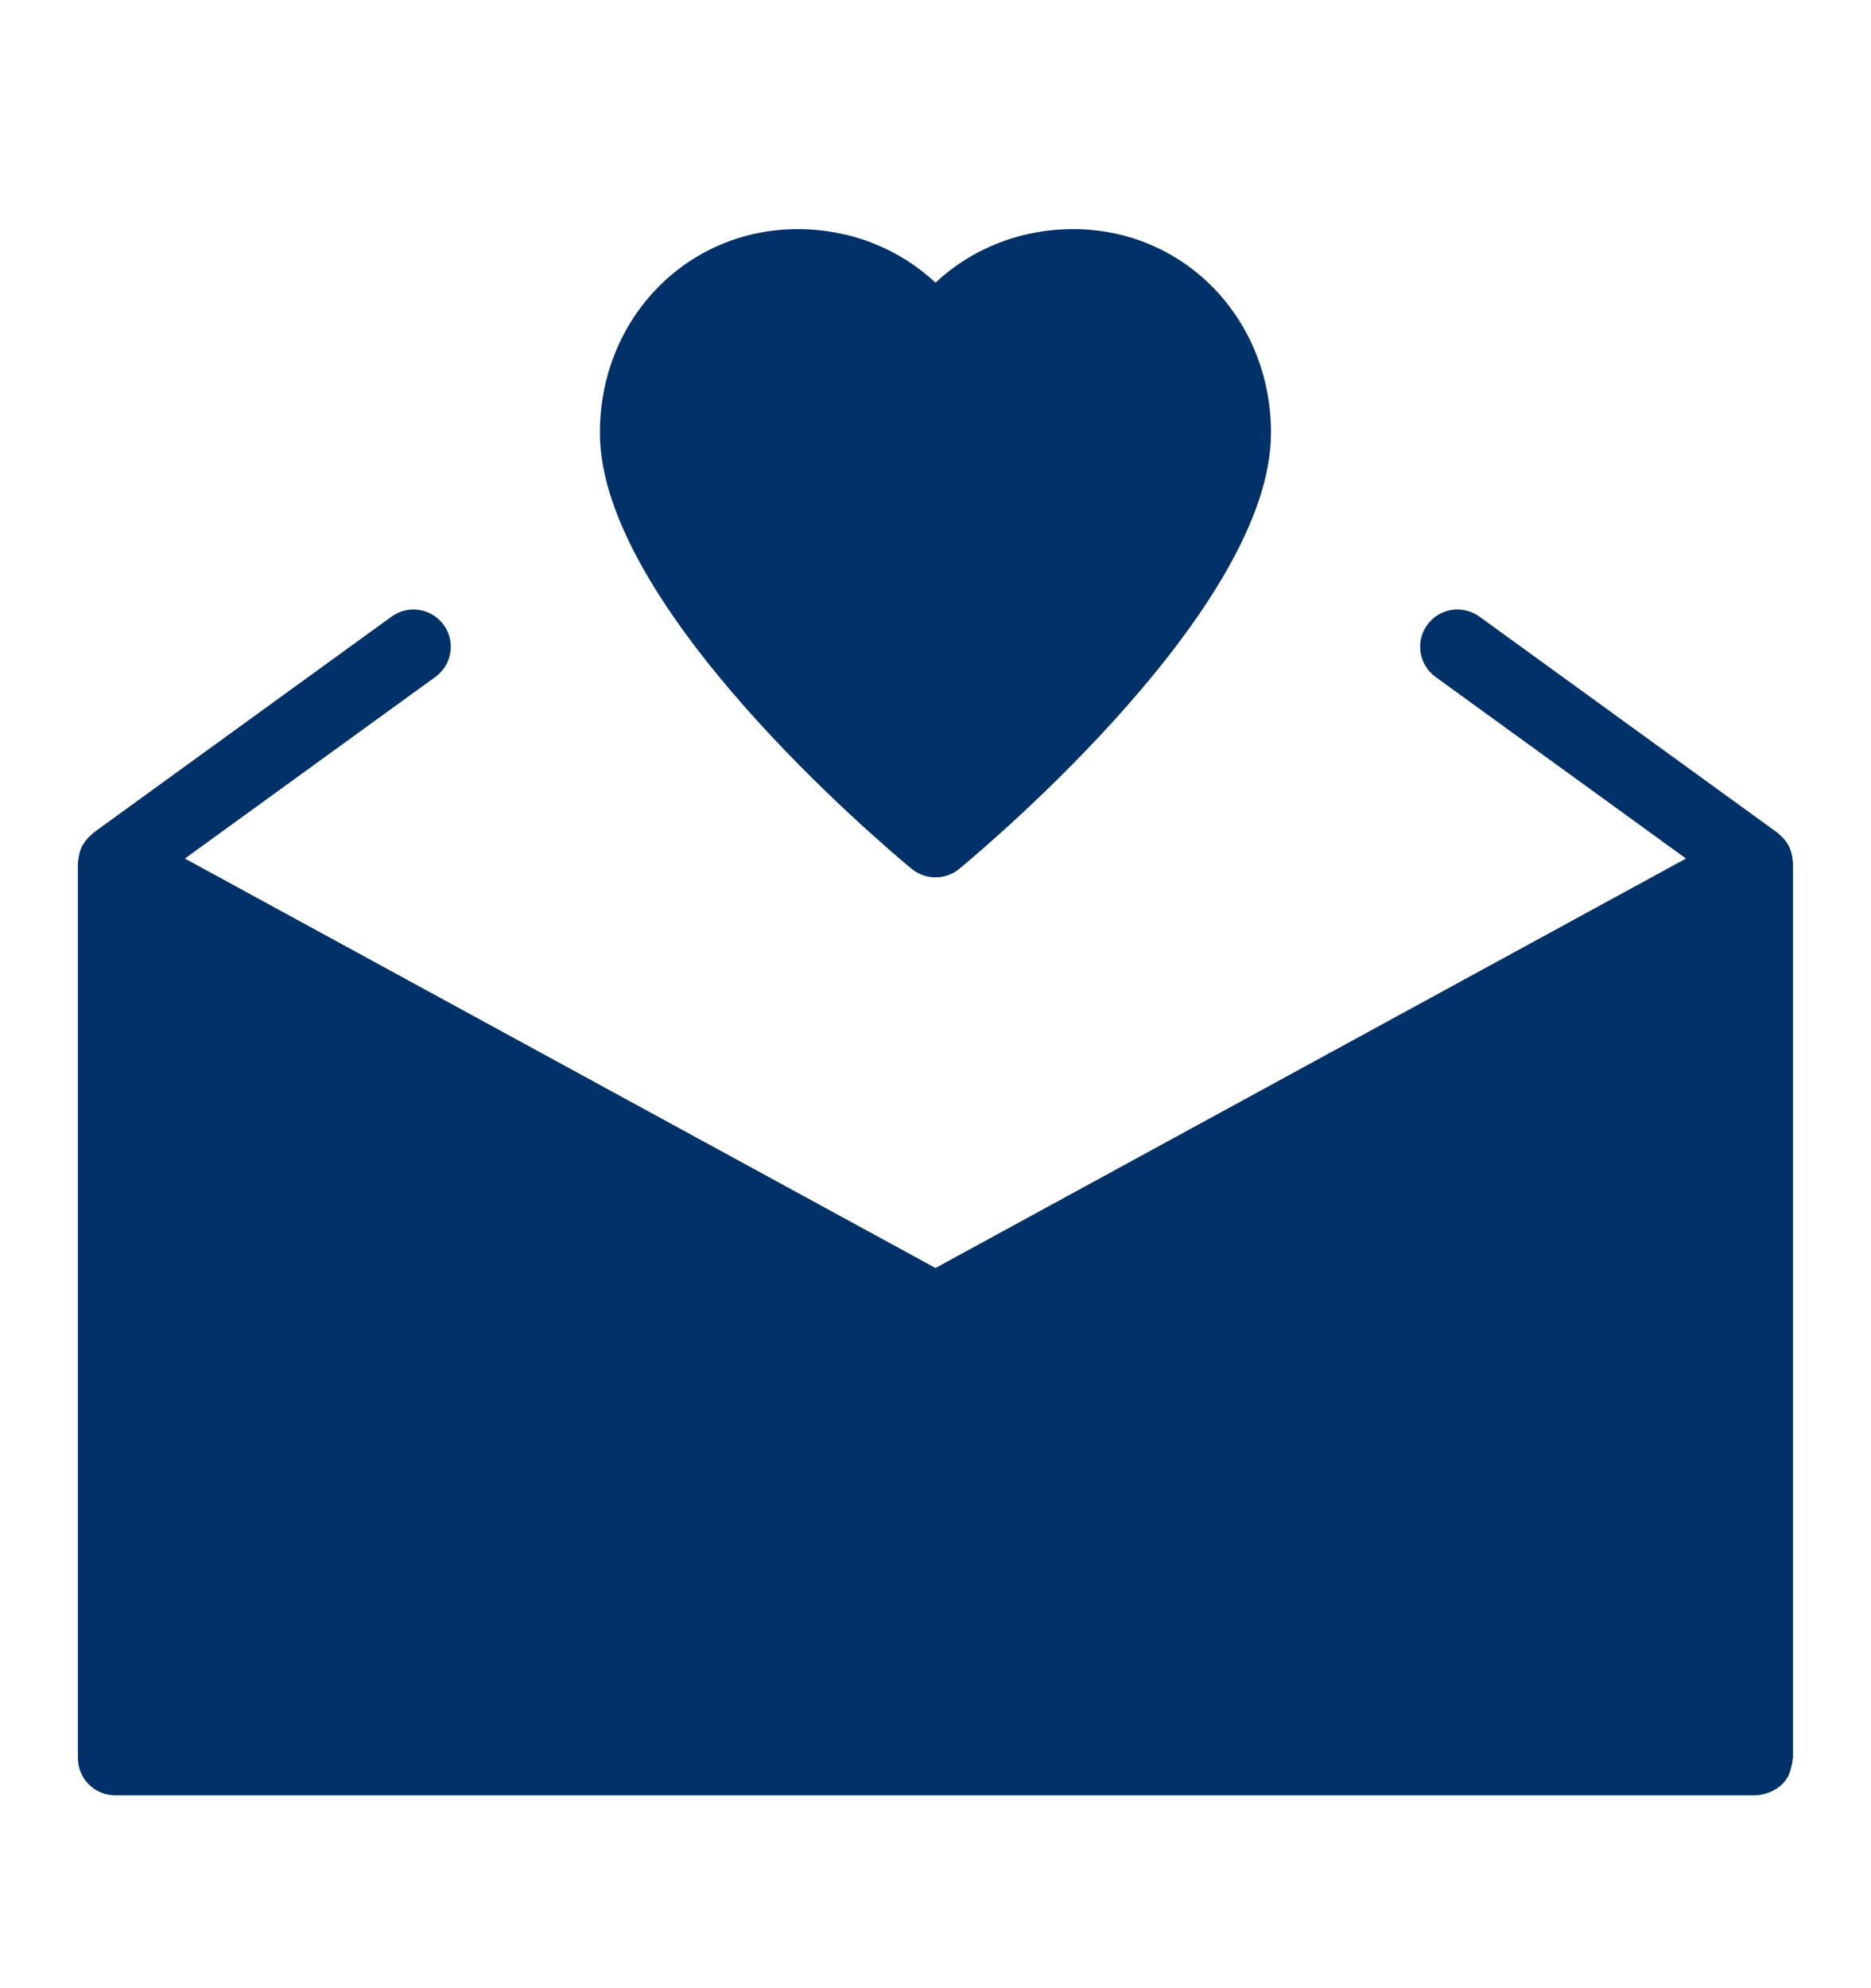
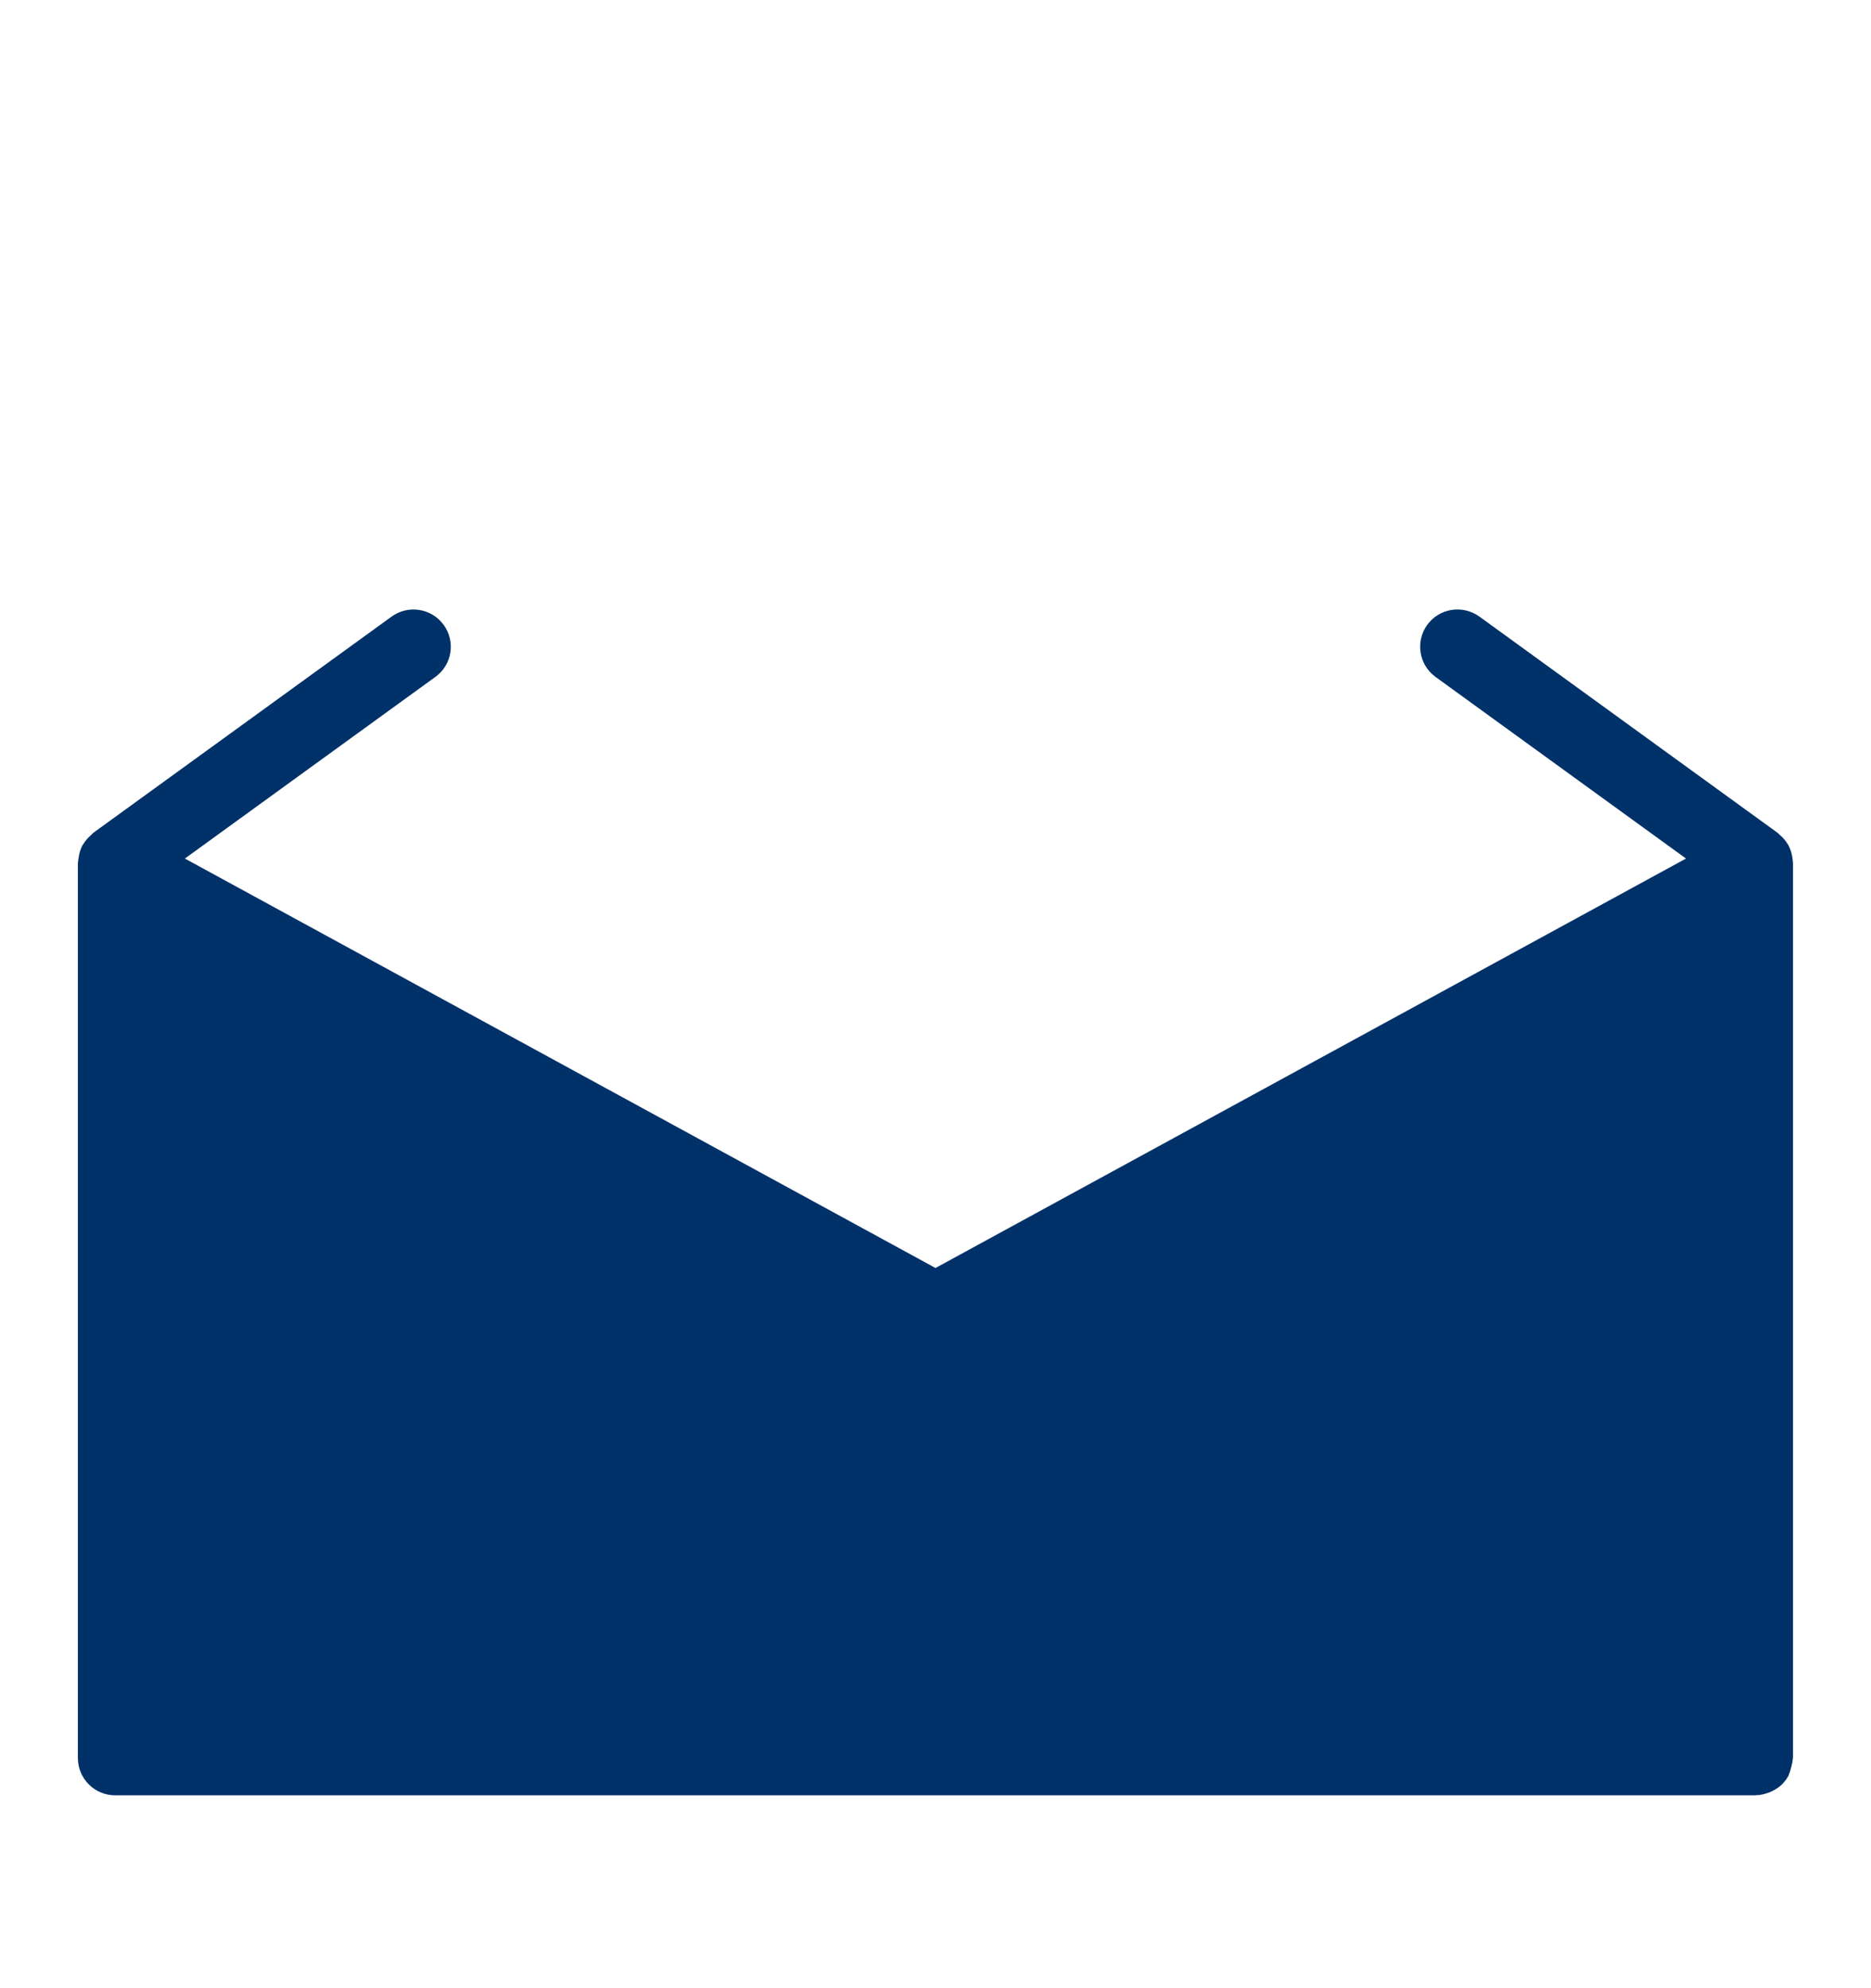
<svg xmlns="http://www.w3.org/2000/svg" width="16" height="17" viewBox="0 0 16 17" fill="none">
  <path d="M15.333 7.38C15.333 7.372 15.331 7.366 15.331 7.359C15.33 7.351 15.329 7.343 15.328 7.336C15.323 7.298 15.312 7.263 15.295 7.23C15.295 7.229 15.295 7.228 15.294 7.227C15.293 7.224 15.29 7.223 15.289 7.22C15.271 7.19 15.248 7.162 15.22 7.139C15.216 7.135 15.212 7.131 15.208 7.127C15.206 7.126 15.204 7.123 15.201 7.121L12.651 5.272C12.507 5.169 12.309 5.2 12.205 5.343C12.102 5.486 12.134 5.685 12.276 5.788L14.418 7.341L8 10.842L1.581 7.341L3.723 5.788C3.866 5.685 3.898 5.486 3.794 5.343C3.691 5.201 3.492 5.169 3.349 5.272L0.798 7.121C0.796 7.123 0.794 7.126 0.792 7.127C0.787 7.131 0.784 7.135 0.78 7.139C0.752 7.162 0.729 7.19 0.711 7.22C0.709 7.223 0.707 7.224 0.705 7.227C0.705 7.228 0.705 7.229 0.704 7.23C0.687 7.263 0.677 7.298 0.672 7.336C0.671 7.343 0.669 7.351 0.669 7.359C0.668 7.366 0.666 7.372 0.666 7.38V15.032C0.666 15.208 0.809 15.351 0.985 15.351H15.014C15.014 15.351 15.015 15.35 15.015 15.35C15.053 15.35 15.089 15.341 15.124 15.328C15.133 15.325 15.142 15.322 15.15 15.317C15.181 15.303 15.21 15.284 15.236 15.26C15.237 15.259 15.239 15.258 15.24 15.256C15.261 15.235 15.279 15.211 15.294 15.184C15.297 15.18 15.296 15.174 15.299 15.17C15.308 15.151 15.312 15.13 15.318 15.109C15.323 15.088 15.329 15.068 15.33 15.047C15.33 15.041 15.333 15.037 15.333 15.032V7.38Z" fill="#003168" />
-   <path d="M9.177 1.959C8.727 1.959 8.31 2.126 8 2.417C7.689 2.126 7.272 1.959 6.822 1.959C5.873 1.959 5.13 2.724 5.13 3.701C5.13 5.181 7.524 7.203 7.796 7.429C7.856 7.478 7.927 7.502 8 7.502C8.072 7.502 8.144 7.478 8.203 7.429C8.476 7.203 10.869 5.181 10.869 3.701C10.869 2.724 10.126 1.959 9.177 1.959Z" fill="#003168" />
</svg>